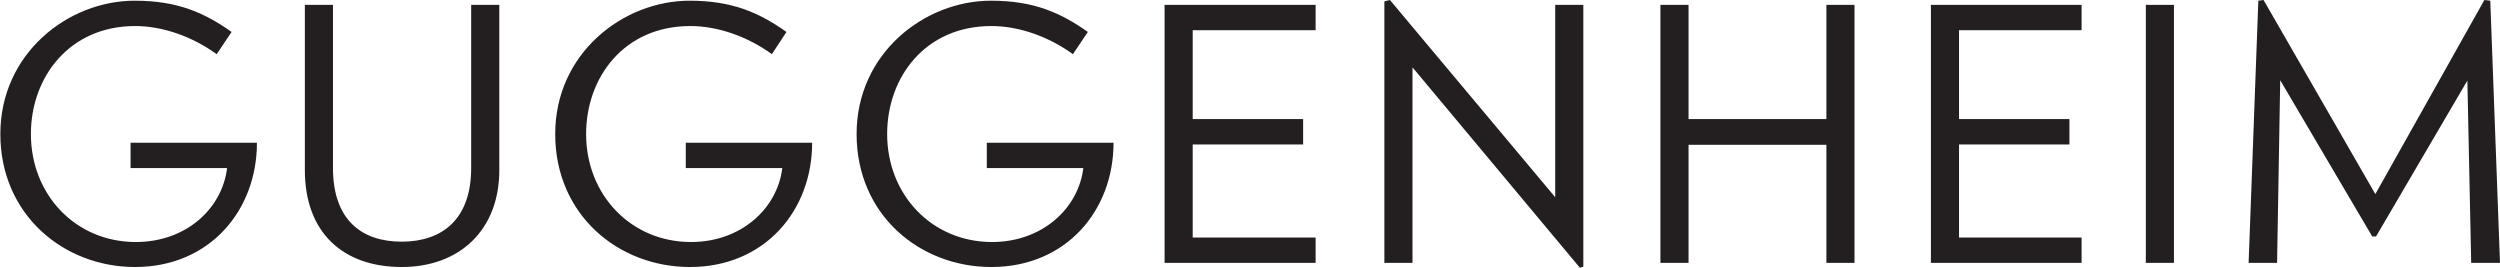
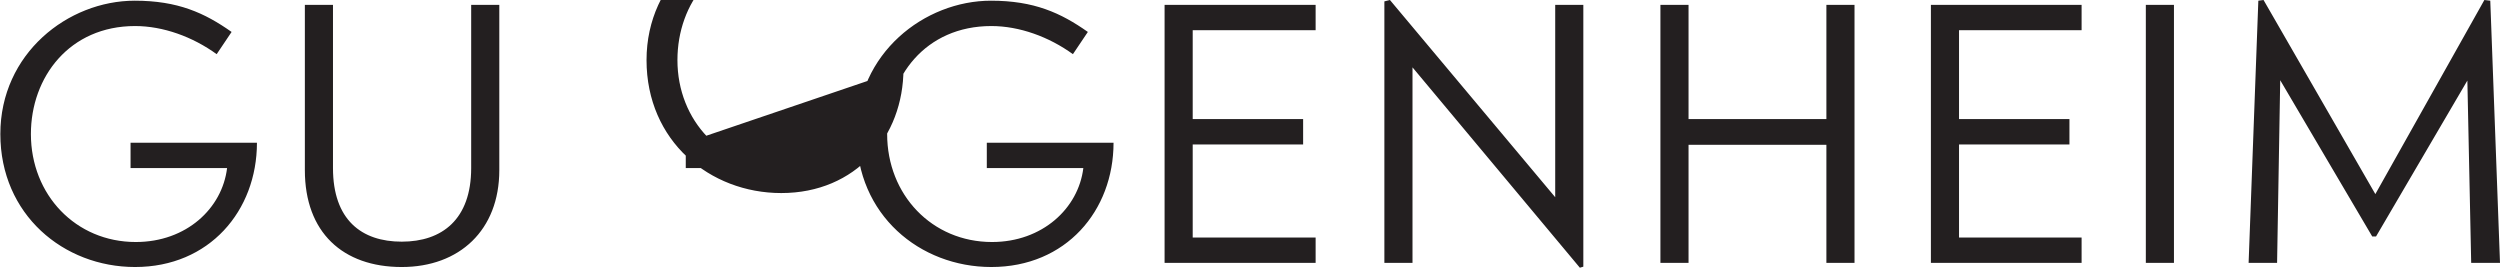
<svg xmlns="http://www.w3.org/2000/svg" className="" version="1.1" id="Layer_1" x="0px" y="0px" viewBox="0 0 720 77.1" style="enable-background:new 0 0 720 77.1;" xml:space="preserve">
  <style type="text/css">
	.st0{fill:#231F20;}
</style>
  <title>Guggenheim</title>
-   <path class="st0" d="M74,41.1c0,19.6-13.7,35.8-35.1,35.8c-20.6,0-38.8-15.1-38.8-38.3S19.6,0.2,38.8,0.2c12.4,0,20.1,3.5,27.9,9  l-4.3,6.4c-6.9-5-15.4-8.1-23.5-8.1c-18.9,0-30,14.7-30,31.1c0,17.5,12.9,31.1,30.2,31.1c14.6,0,24.9-9.7,26.3-21.3H37.6v-7.3  L74,41.1z M115.7,76.9c16.6,0,28.1-10.6,28.1-27.9V1.4h-8.1v47c0,14.8-8.4,21.2-20,21.2s-19.8-6.3-19.8-21.2v-47h-8.1V49  C87.8,66.9,98.7,76.9,115.7,76.9 M197.5,41.1v7.3h27.8c-1.4,11.6-11.8,21.3-26.3,21.3c-17.3,0-30.2-13.6-30.2-31.1  c0-16.4,11-31.1,30-31.1c8.1,0,16.6,3.1,23.5,8.1l4.2-6.4c-7.8-5.5-15.5-9-27.9-9c-19.1,0-38.7,15.1-38.7,38.4  c0,23.3,18.2,38.3,38.8,38.3c21.5,0,35.2-16.2,35.2-35.8L197.5,41.1z M284.2,41.1v7.3H312c-1.4,11.6-11.8,21.3-26.3,21.3  c-17.3,0-30.2-13.6-30.2-31.1c0-16.4,11-31.1,30-31.1c8.1,0,16.6,3.1,23.5,8.1l4.3-6.4c-7.8-5.5-15.5-9-27.9-9  c-19.1,0-38.7,15.1-38.7,38.4c0,23.3,18.2,38.3,38.8,38.3c21.5,0,35.2-16.2,35.2-35.8L284.2,41.1z M378.9,75.7v-7.3h-35.4V41.6h31.8  v-7.3h-31.8V8.7h35.4V1.4h-43.5v74.3L378.9,75.7z M400.3,0l-1.6,0.4v75.3h8.1V19.4L455,77.1l1-0.3V1.4h-8.1v55.4L400.3,0L400.3,0z   M534.1,75.7V1.4H526v32.9h-39.7V1.4h-8.1v74.3h8.1v-34H526v34H534.1z M599.5,75.7v-7.3h-35.3V41.6H596v-7.3h-31.8V8.7h35.3V1.4  h-43.4v74.3H599.5z M626.1,75.7V1.4H618v74.3H626.1z M720,75.7l-2.8-75.5L715.5,0l-31.4,55.9L651.9,0l-1.5,0.2l-2.8,75.5h8.2  l0.9-52.6l26.5,45h1.1l26.3-44.9l1.1,52.5L720,75.7z" />
+   <path class="st0" d="M74,41.1c0,19.6-13.7,35.8-35.1,35.8c-20.6,0-38.8-15.1-38.8-38.3S19.6,0.2,38.8,0.2c12.4,0,20.1,3.5,27.9,9  l-4.3,6.4c-6.9-5-15.4-8.1-23.5-8.1c-18.9,0-30,14.7-30,31.1c0,17.5,12.9,31.1,30.2,31.1c14.6,0,24.9-9.7,26.3-21.3H37.6v-7.3  L74,41.1z M115.7,76.9c16.6,0,28.1-10.6,28.1-27.9V1.4h-8.1v47c0,14.8-8.4,21.2-20,21.2s-19.8-6.3-19.8-21.2v-47h-8.1V49  C87.8,66.9,98.7,76.9,115.7,76.9 M197.5,41.1v7.3h27.8c-17.3,0-30.2-13.6-30.2-31.1  c0-16.4,11-31.1,30-31.1c8.1,0,16.6,3.1,23.5,8.1l4.2-6.4c-7.8-5.5-15.5-9-27.9-9c-19.1,0-38.7,15.1-38.7,38.4  c0,23.3,18.2,38.3,38.8,38.3c21.5,0,35.2-16.2,35.2-35.8L197.5,41.1z M284.2,41.1v7.3H312c-1.4,11.6-11.8,21.3-26.3,21.3  c-17.3,0-30.2-13.6-30.2-31.1c0-16.4,11-31.1,30-31.1c8.1,0,16.6,3.1,23.5,8.1l4.3-6.4c-7.8-5.5-15.5-9-27.9-9  c-19.1,0-38.7,15.1-38.7,38.4c0,23.3,18.2,38.3,38.8,38.3c21.5,0,35.2-16.2,35.2-35.8L284.2,41.1z M378.9,75.7v-7.3h-35.4V41.6h31.8  v-7.3h-31.8V8.7h35.4V1.4h-43.5v74.3L378.9,75.7z M400.3,0l-1.6,0.4v75.3h8.1V19.4L455,77.1l1-0.3V1.4h-8.1v55.4L400.3,0L400.3,0z   M534.1,75.7V1.4H526v32.9h-39.7V1.4h-8.1v74.3h8.1v-34H526v34H534.1z M599.5,75.7v-7.3h-35.3V41.6H596v-7.3h-31.8V8.7h35.3V1.4  h-43.4v74.3H599.5z M626.1,75.7V1.4H618v74.3H626.1z M720,75.7l-2.8-75.5L715.5,0l-31.4,55.9L651.9,0l-1.5,0.2l-2.8,75.5h8.2  l0.9-52.6l26.5,45h1.1l26.3-44.9l1.1,52.5L720,75.7z" />
</svg>